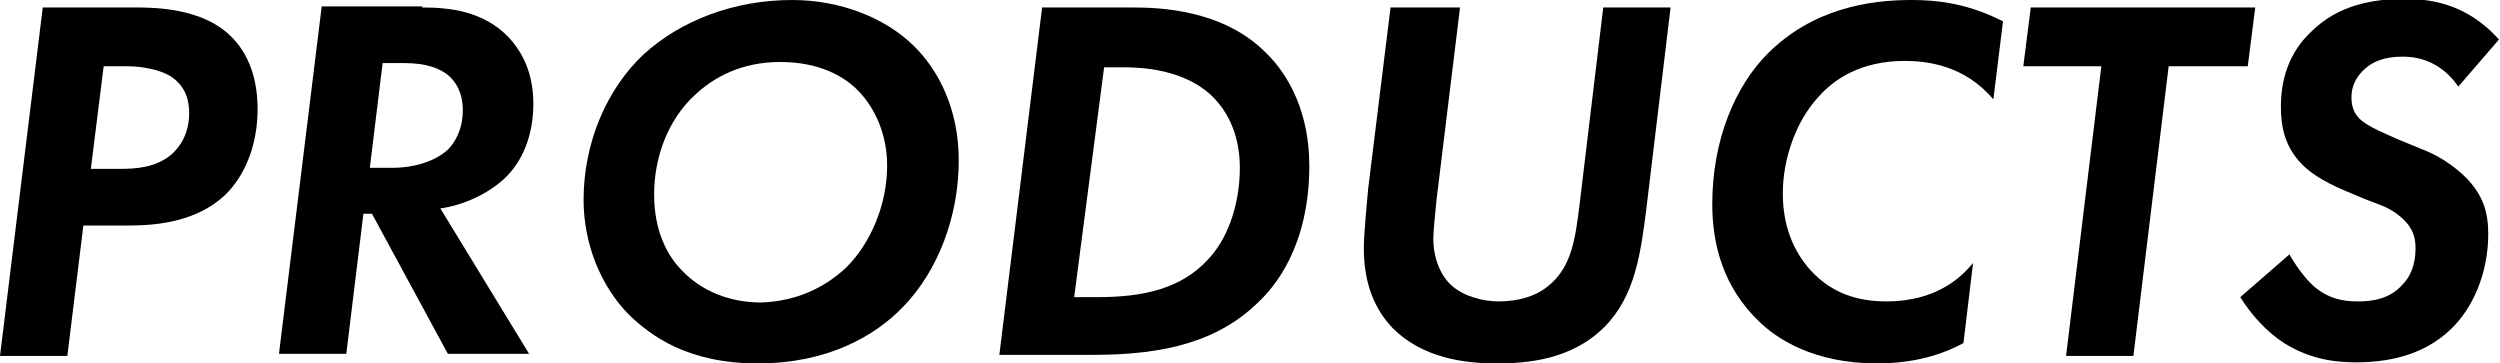
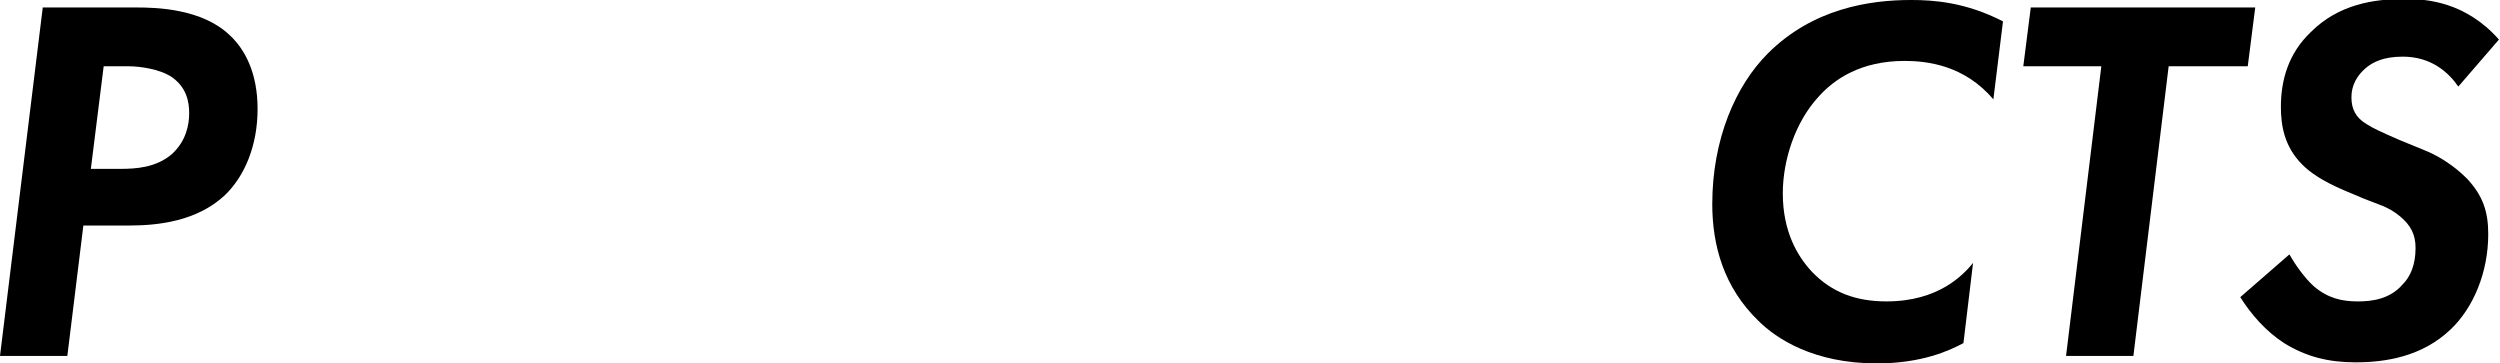
<svg xmlns="http://www.w3.org/2000/svg" version="1.1" id="レイヤー_1" x="0px" y="0px" viewBox="0 0 233.9 34" style="enable-background:new 0 0 233.9 34;" xml:space="preserve">
  <g id="b">
    <g>
      <path d="M12.8,0.7c1.8,0,6.1,0.1,8.7,2.6c1.4,1.3,2.6,3.5,2.6,6.9s-1.2,6.3-3.1,8.1c-2.6,2.4-6.2,2.8-8.9,2.8H7.8L6.3,33.3H0    L4,0.7H12.8z M8.5,15.8h2.7c1.5,0,3.4-0.1,4.9-1.4c1.3-1.2,1.6-2.7,1.6-3.8c0-1-0.2-2.5-1.8-3.5c-1-0.6-2.7-0.9-3.9-0.9H9.7    C9.7,6.2,8.5,15.8,8.5,15.8z" />
-       <path d="M39.5,0.7c2.5,0,5.7,0.3,8.1,2.8c1.1,1.2,2.3,3.1,2.3,6.2s-1.1,5.5-2.7,7c-1.5,1.4-3.8,2.5-6,2.8l8.3,13.6h-7.6l-7.1-13.1    h-0.8l-1.6,13.1h-6.3l4-32.5H39.5L39.5,0.7z M34.6,15.7h2.2c1.7,0,3.8-0.5,5.1-1.7c0.6-0.6,1.4-1.8,1.4-3.7c0-0.9-0.2-2.2-1.3-3.2    c-0.8-0.7-2.1-1.2-4.2-1.2h-2L34.6,15.7L34.6,15.7z" />
-       <path d="M85.4,4.2c2.4,2.3,4.3,6,4.3,10.8c0,5.2-1.9,10.3-5.2,13.7c-2.6,2.7-7,5.3-13.6,5.3s-10-2.6-12-4.5    c-2.7-2.7-4.3-6.7-4.3-10.8c0-5.4,2.2-10.4,5.6-13.6C63.7,1.9,68.7,0,74.1,0C78.7,0,82.8,1.7,85.4,4.2z M79.2,25    c2.3-2.3,3.8-5.9,3.8-9.5c0-2.9-1.1-5.3-2.6-6.9c-1.4-1.5-3.8-2.8-7.4-2.8S66.8,7.2,65,8.9c-2.5,2.3-3.8,5.8-3.8,9.3    s1.3,5.8,2.6,7.1c1.8,1.9,4.4,3,7.4,3C74.5,28.2,77.2,26.9,79.2,25L79.2,25z" />
-       <path d="M106,0.7c2.5,0,8.4,0.2,12.4,4.2c2.3,2.2,4.1,5.8,4.1,10.6c0,7.6-3.3,11.4-4.8,12.8c-3.7,3.6-8.6,4.9-15.4,4.9h-8.8    l4-32.5H106z M100.5,27.8h2.2c4.3,0,7.8-0.8,10.3-3.5c2.1-2.2,3-5.6,3-8.6c0-1.8-0.4-4.7-2.8-6.9c-2.6-2.3-6.3-2.5-8-2.5h-1.9    L100.5,27.8L100.5,27.8z" />
-       <path d="M136.6,0.7l-2.2,18c-0.1,1-0.3,3-0.3,3.6c0,1.9,0.7,3.5,1.7,4.4c1.1,1,2.9,1.5,4.4,1.5c1.9,0,3.5-0.5,4.6-1.4    c2.3-1.8,2.6-4.6,3-7.8L150,0.7h6.3L154,19.8c-0.5,3.8-1,7.9-3.9,10.8c-3.1,3.1-7.3,3.4-10.1,3.4c-3,0-6.9-0.5-9.7-3.3    c-2.1-2.2-2.7-4.9-2.7-7.5c0-1.3,0.3-4.4,0.4-5.5l2.1-17L136.6,0.7L136.6,0.7z" />
      <path d="M183.7,32.1c-1.3,0.7-3.9,1.9-8.1,1.9c-5.9,0-9.4-2.3-11.1-4c-3.2-3.1-4.3-7-4.3-10.9c0-6.1,2.2-11.1,5.2-14.1    c4.2-4.2,9.5-5,13.4-5c2.1,0,5.1,0.2,8.6,2l-0.9,7.3c-2.7-3.2-6.2-3.6-8.3-3.6c-4.1,0-6.6,1.7-8.1,3.4c-2.1,2.3-3.3,5.8-3.3,9    c0,3.6,1.4,5.9,2.7,7.3c1.9,2,4.2,2.8,7,2.8c4.9,0,7.2-2.5,8.1-3.6L183.7,32.1L183.7,32.1z" />
      <path d="M202.9,6.2l-3.3,27.1h-6.3l3.3-27.1h-7.3l0.7-5.5h21l-0.7,5.5L202.9,6.2L202.9,6.2z" />
      <path d="M230,8.1c-0.9-1.3-2.5-2.8-5.2-2.8c-1.8,0-2.8,0.5-3.5,1.1c-0.8,0.7-1.3,1.6-1.3,2.7s0.4,1.9,1.4,2.5    c0.6,0.4,1.5,0.8,3.1,1.5l2.2,0.9c1.3,0.5,2.8,1.4,4.1,2.7c1.5,1.6,2,3.1,2,5.2c0,3.6-1.4,6.9-3.5,8.9c-2.7,2.6-6.2,3.1-8.9,3.1    c-2.5,0-4.6-0.5-6.7-1.8c-1.7-1.1-3.1-2.7-4.1-4.3l4.6-4c0.5,0.9,1.4,2.2,2.3,3c1.3,1.1,2.6,1.4,4.1,1.4c1.3,0,3-0.2,4.2-1.6    c0.7-0.7,1.2-1.8,1.2-3.4c0-1.2-0.4-2.1-1.5-3s-2.1-1.1-3.3-1.6l-1.9-0.8c-2.1-0.9-3.2-1.7-3.9-2.4c-1.7-1.7-2-3.7-2-5.4    c0-2.5,0.7-5,2.8-7c2.6-2.6,5.9-3.1,8.8-3.1c2.1,0,5.7,0.3,8.8,3.8L230,8.1L230,8.1z" />
    </g>
  </g>
</svg>